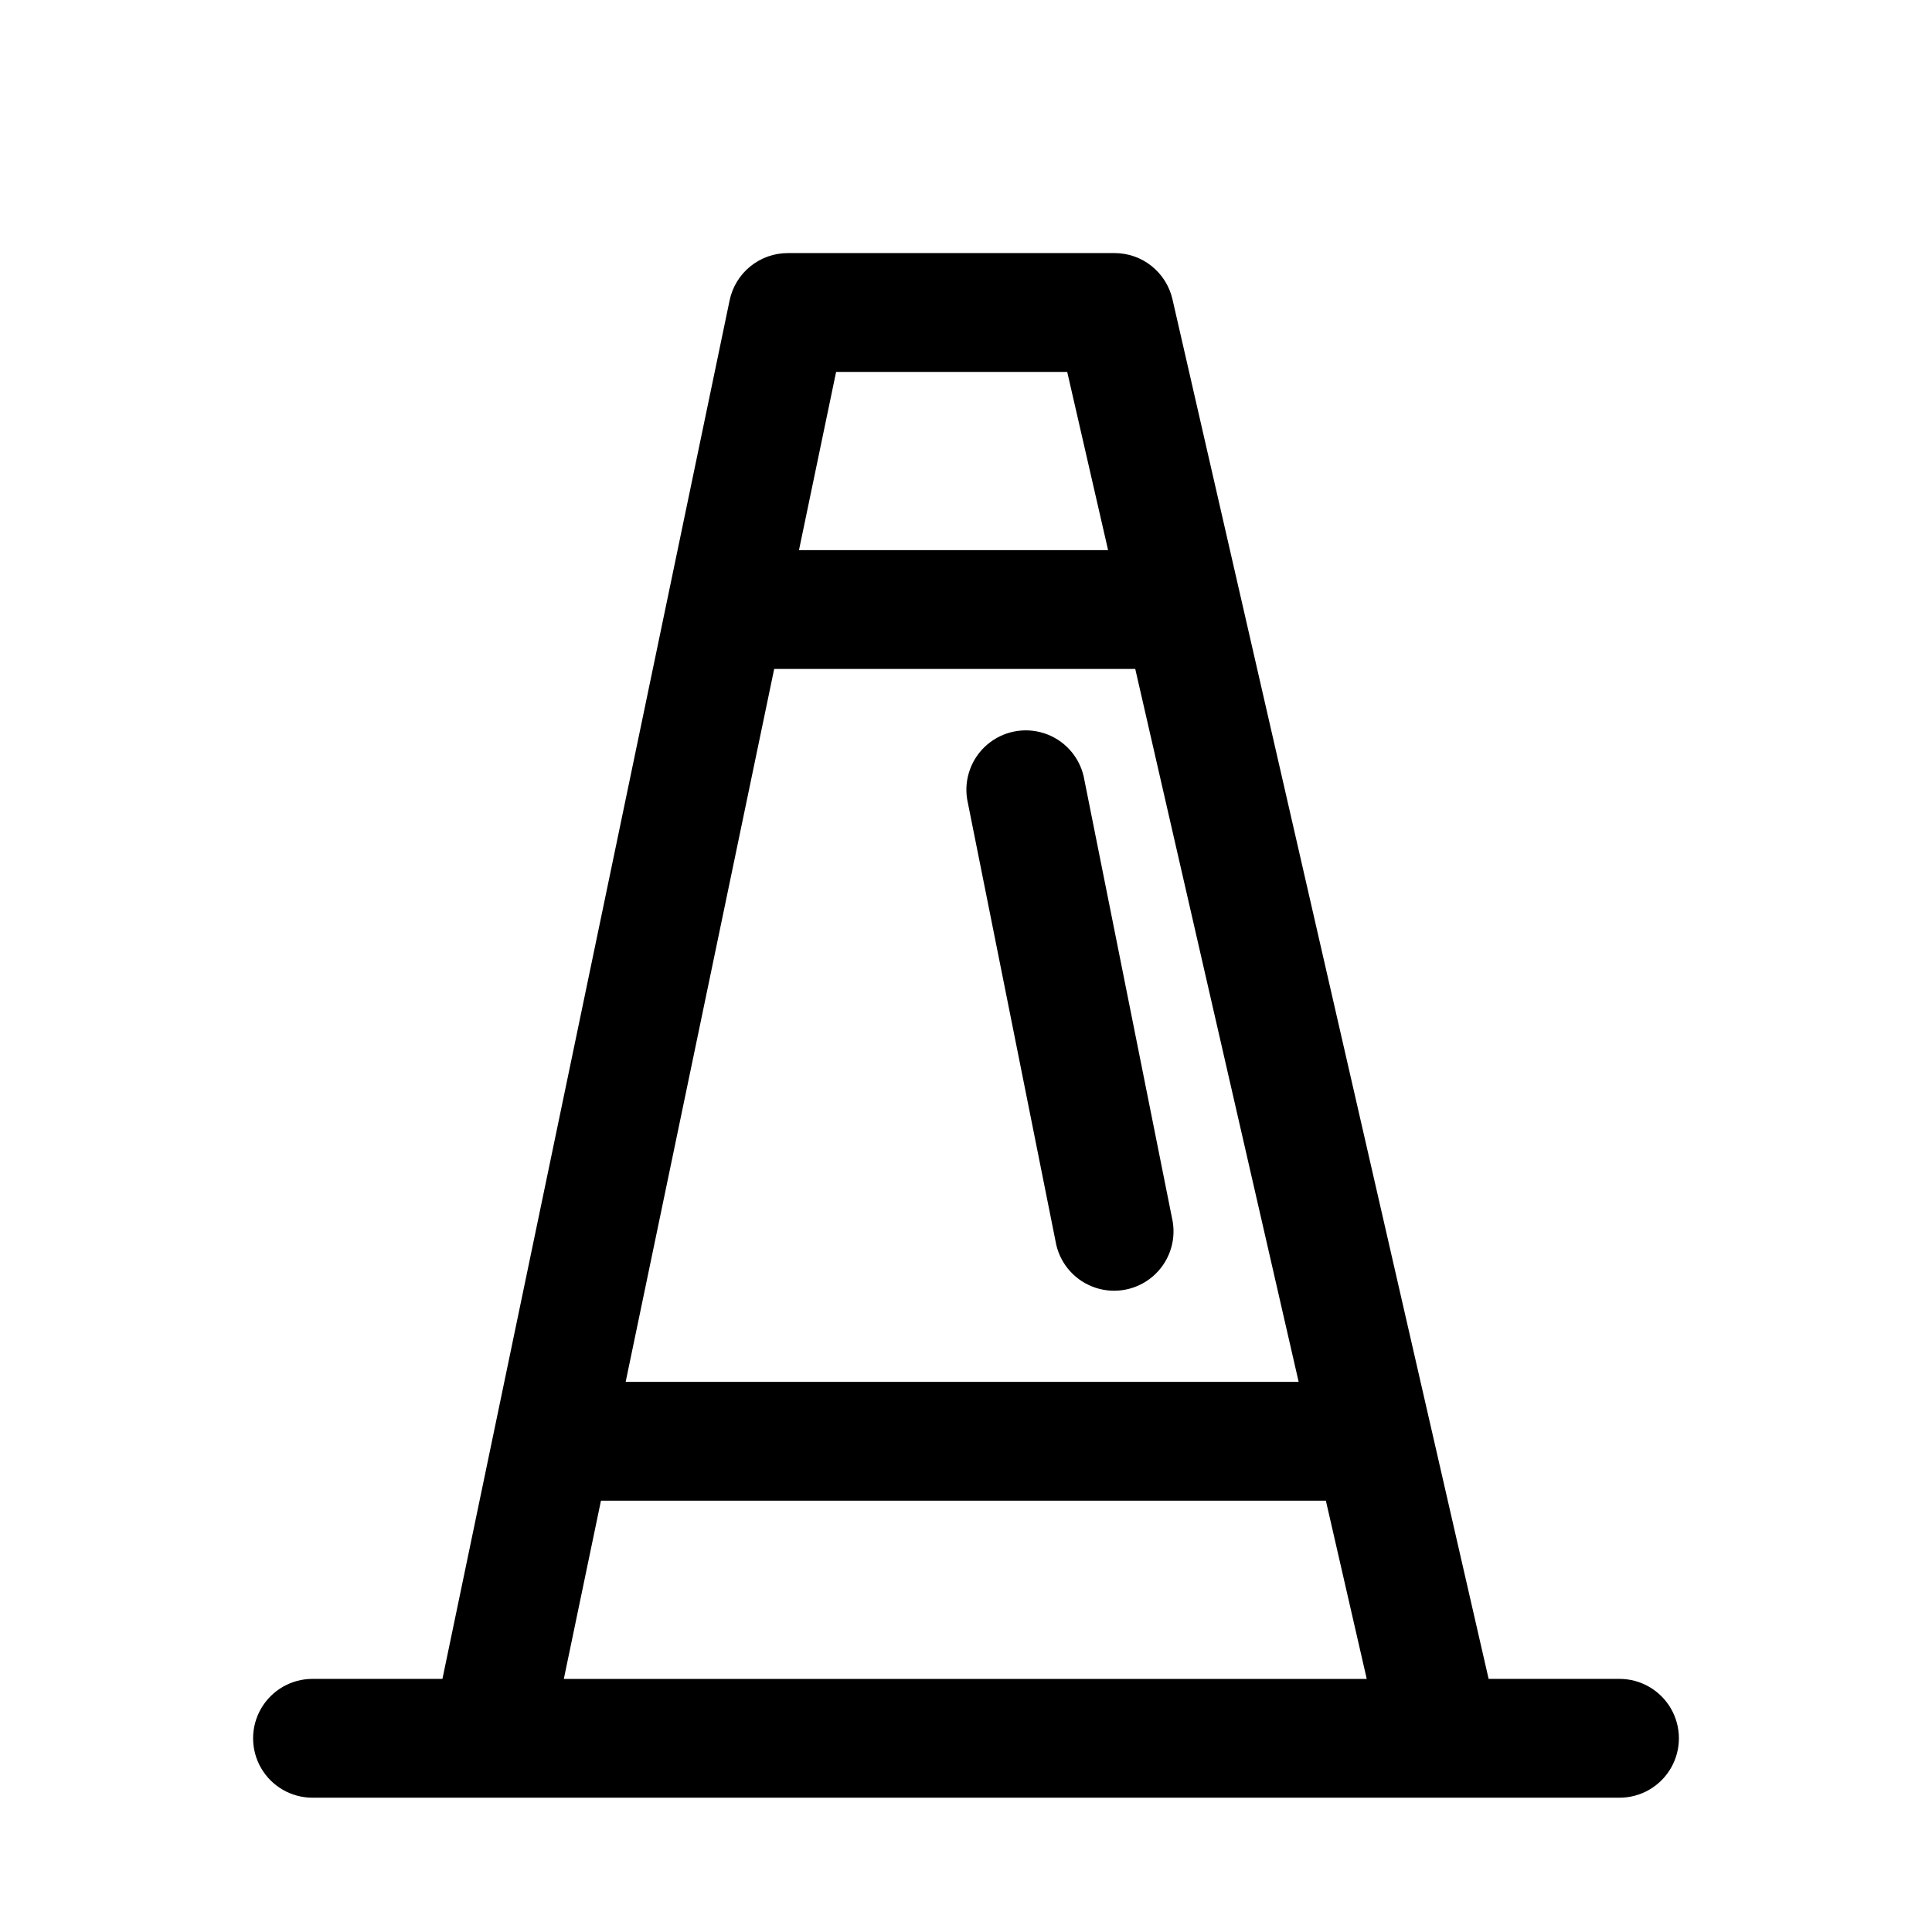
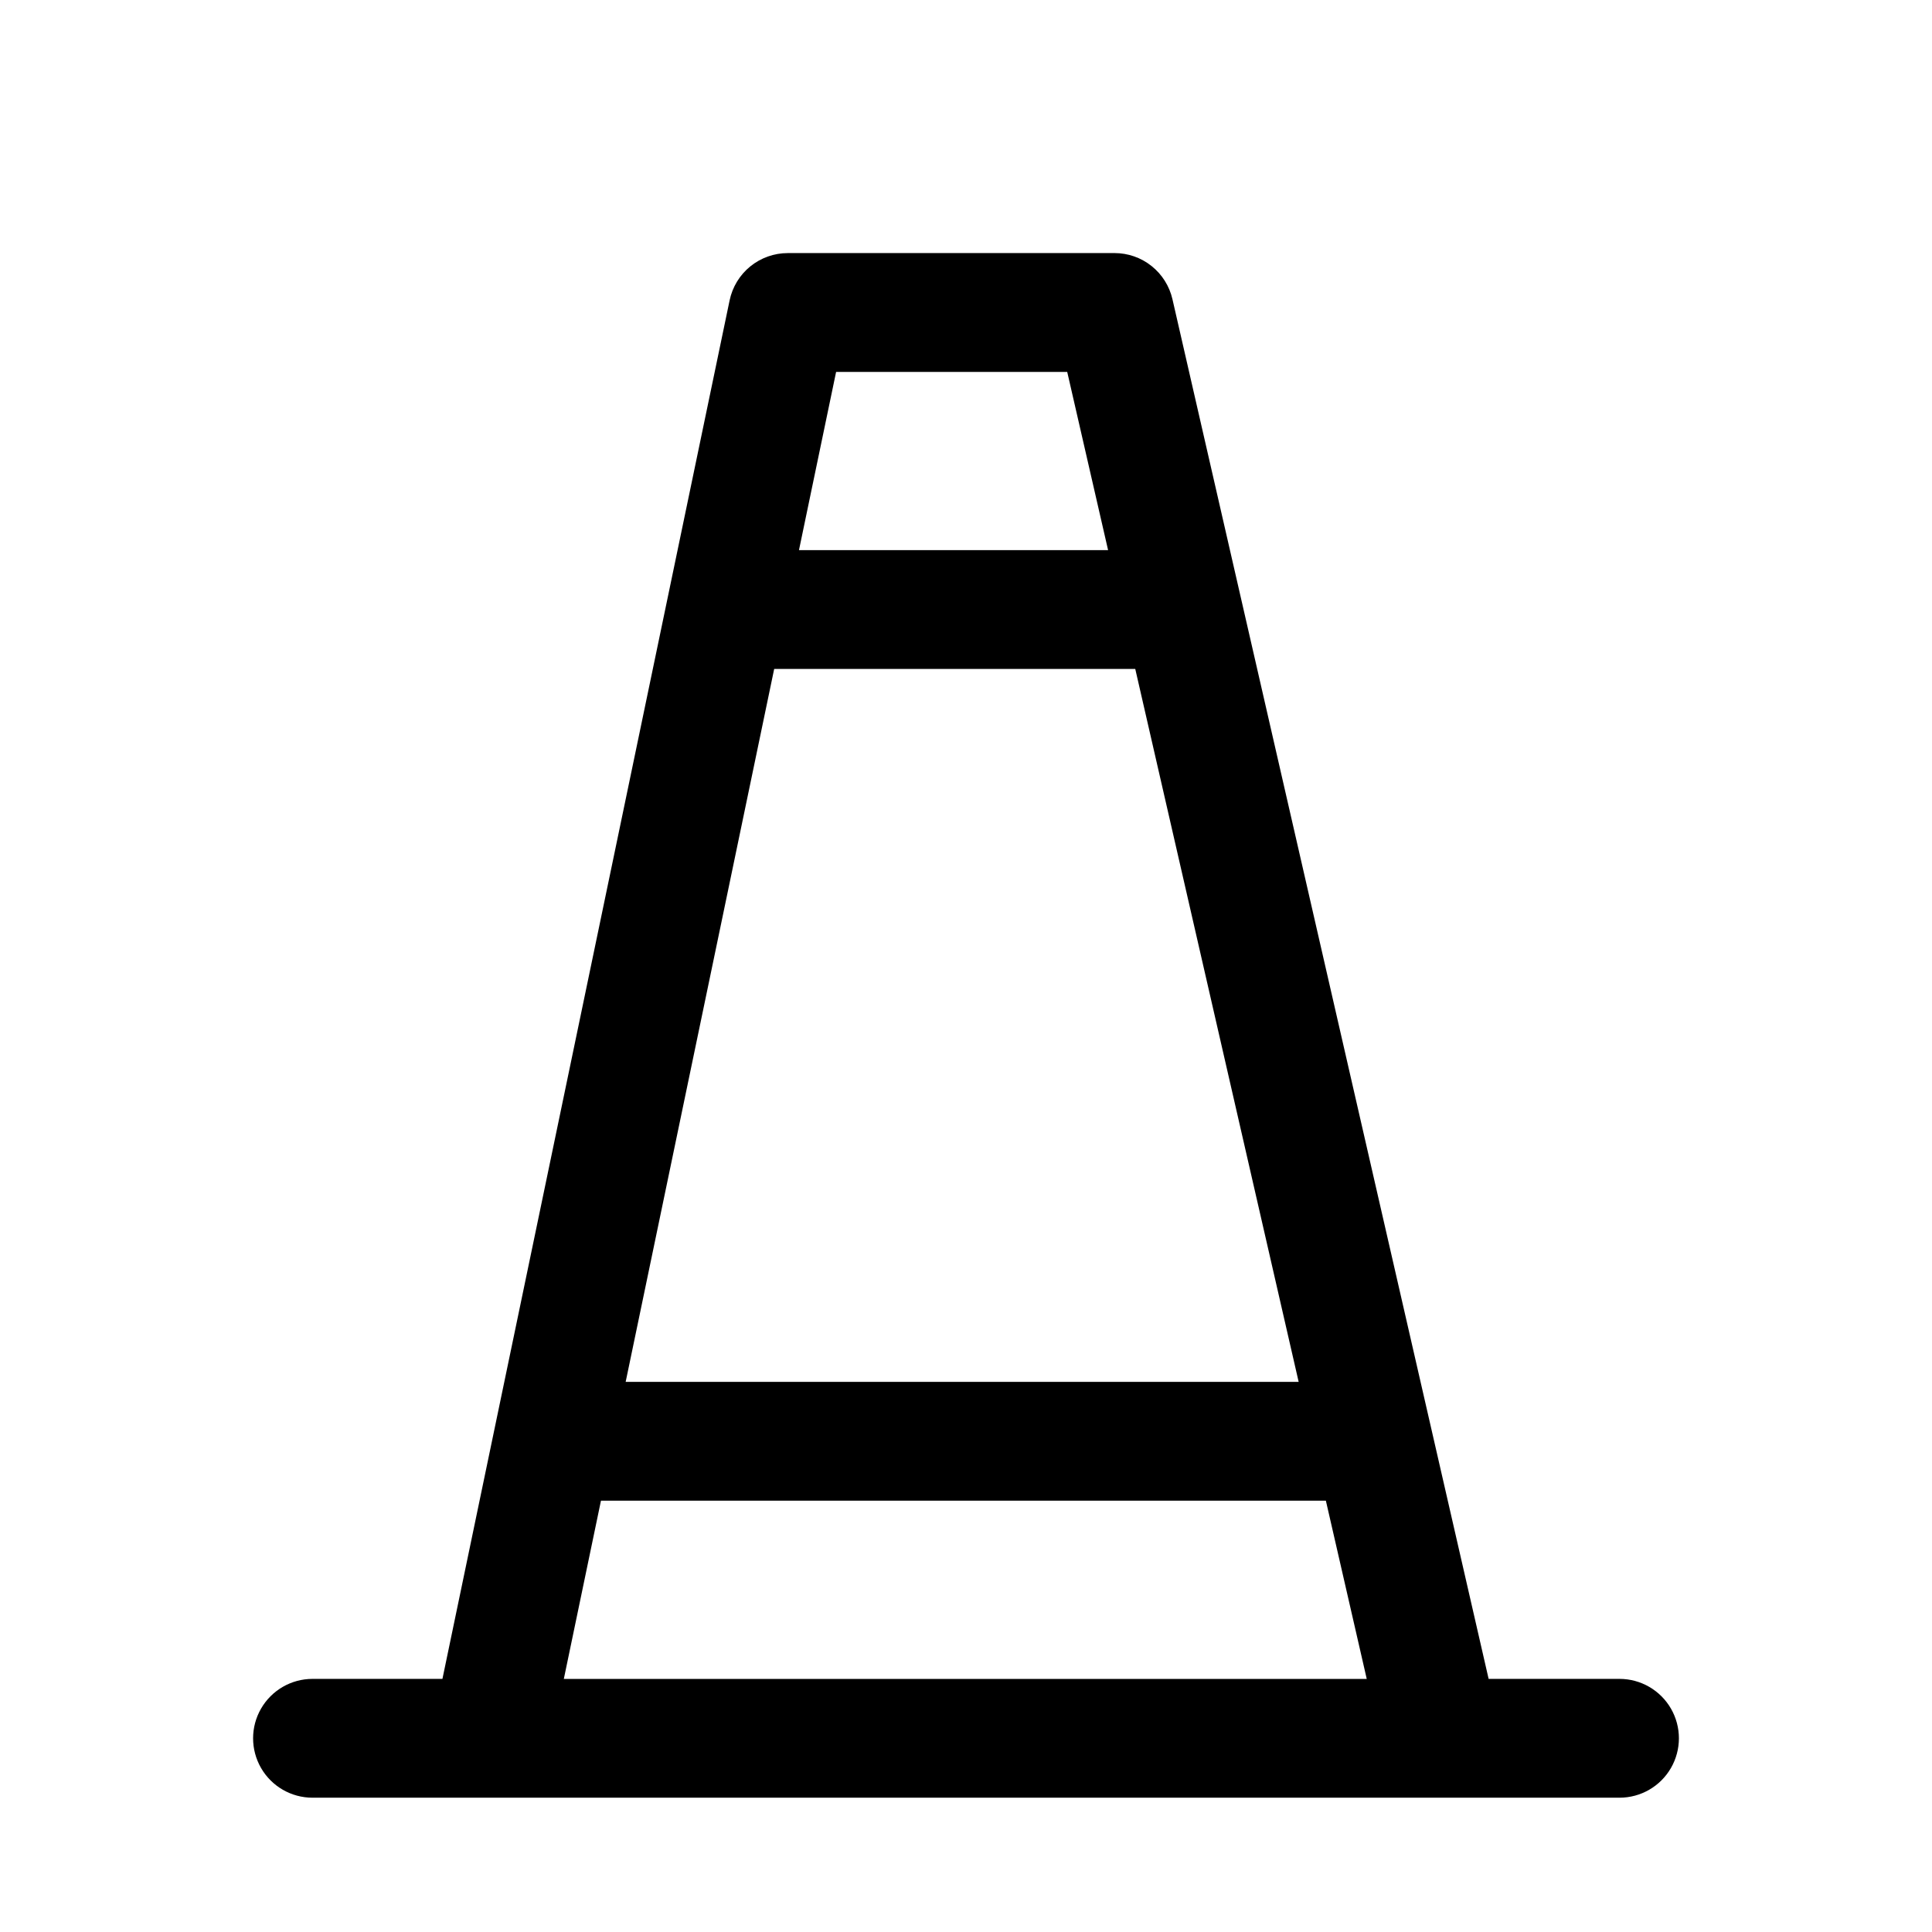
<svg xmlns="http://www.w3.org/2000/svg" fill="#000000" width="800px" height="800px" version="1.1" viewBox="144 144 512 512">
  <g>
-     <path d="m431.17 349.68c-1.262-5.348-5.223-9.652-10.449-11.352-5.227-1.703-10.961-0.555-15.129 3.023-4.172 3.582-6.172 9.078-5.281 14.5l23.617 118.08c1.262 5.348 5.223 9.652 10.449 11.352 5.227 1.703 10.961 0.555 15.129-3.023 4.172-3.582 6.172-9.078 5.281-14.5z" />
    <path d="m352.77 211.07c-3.617 0-7.125 1.246-9.934 3.527-2.805 2.281-4.742 5.461-5.481 9.004l-76.105 365.32h-34.434c-5.625 0-10.82 3.004-13.633 7.875-2.812 4.871-2.812 10.871 0 15.742 2.812 4.871 8.008 7.871 13.633 7.871h346.37c5.625 0 10.82-3 13.633-7.871 2.812-4.871 2.812-10.871 0-15.742-2.812-4.871-8.008-7.875-13.633-7.875h-34.684l-83.789-365.62c-0.797-3.477-2.75-6.582-5.539-8.805-2.785-2.223-6.246-3.43-9.812-3.43zm153.43 377.86h-212.78l9.84-47.23h192.11zm-18.043-78.719h-178.35l39.359-188.93h95.691zm-122.58-267.65-9.84 47.23h81.918l-10.832-47.23z" fill-rule="evenodd" />
  </g>
</svg>